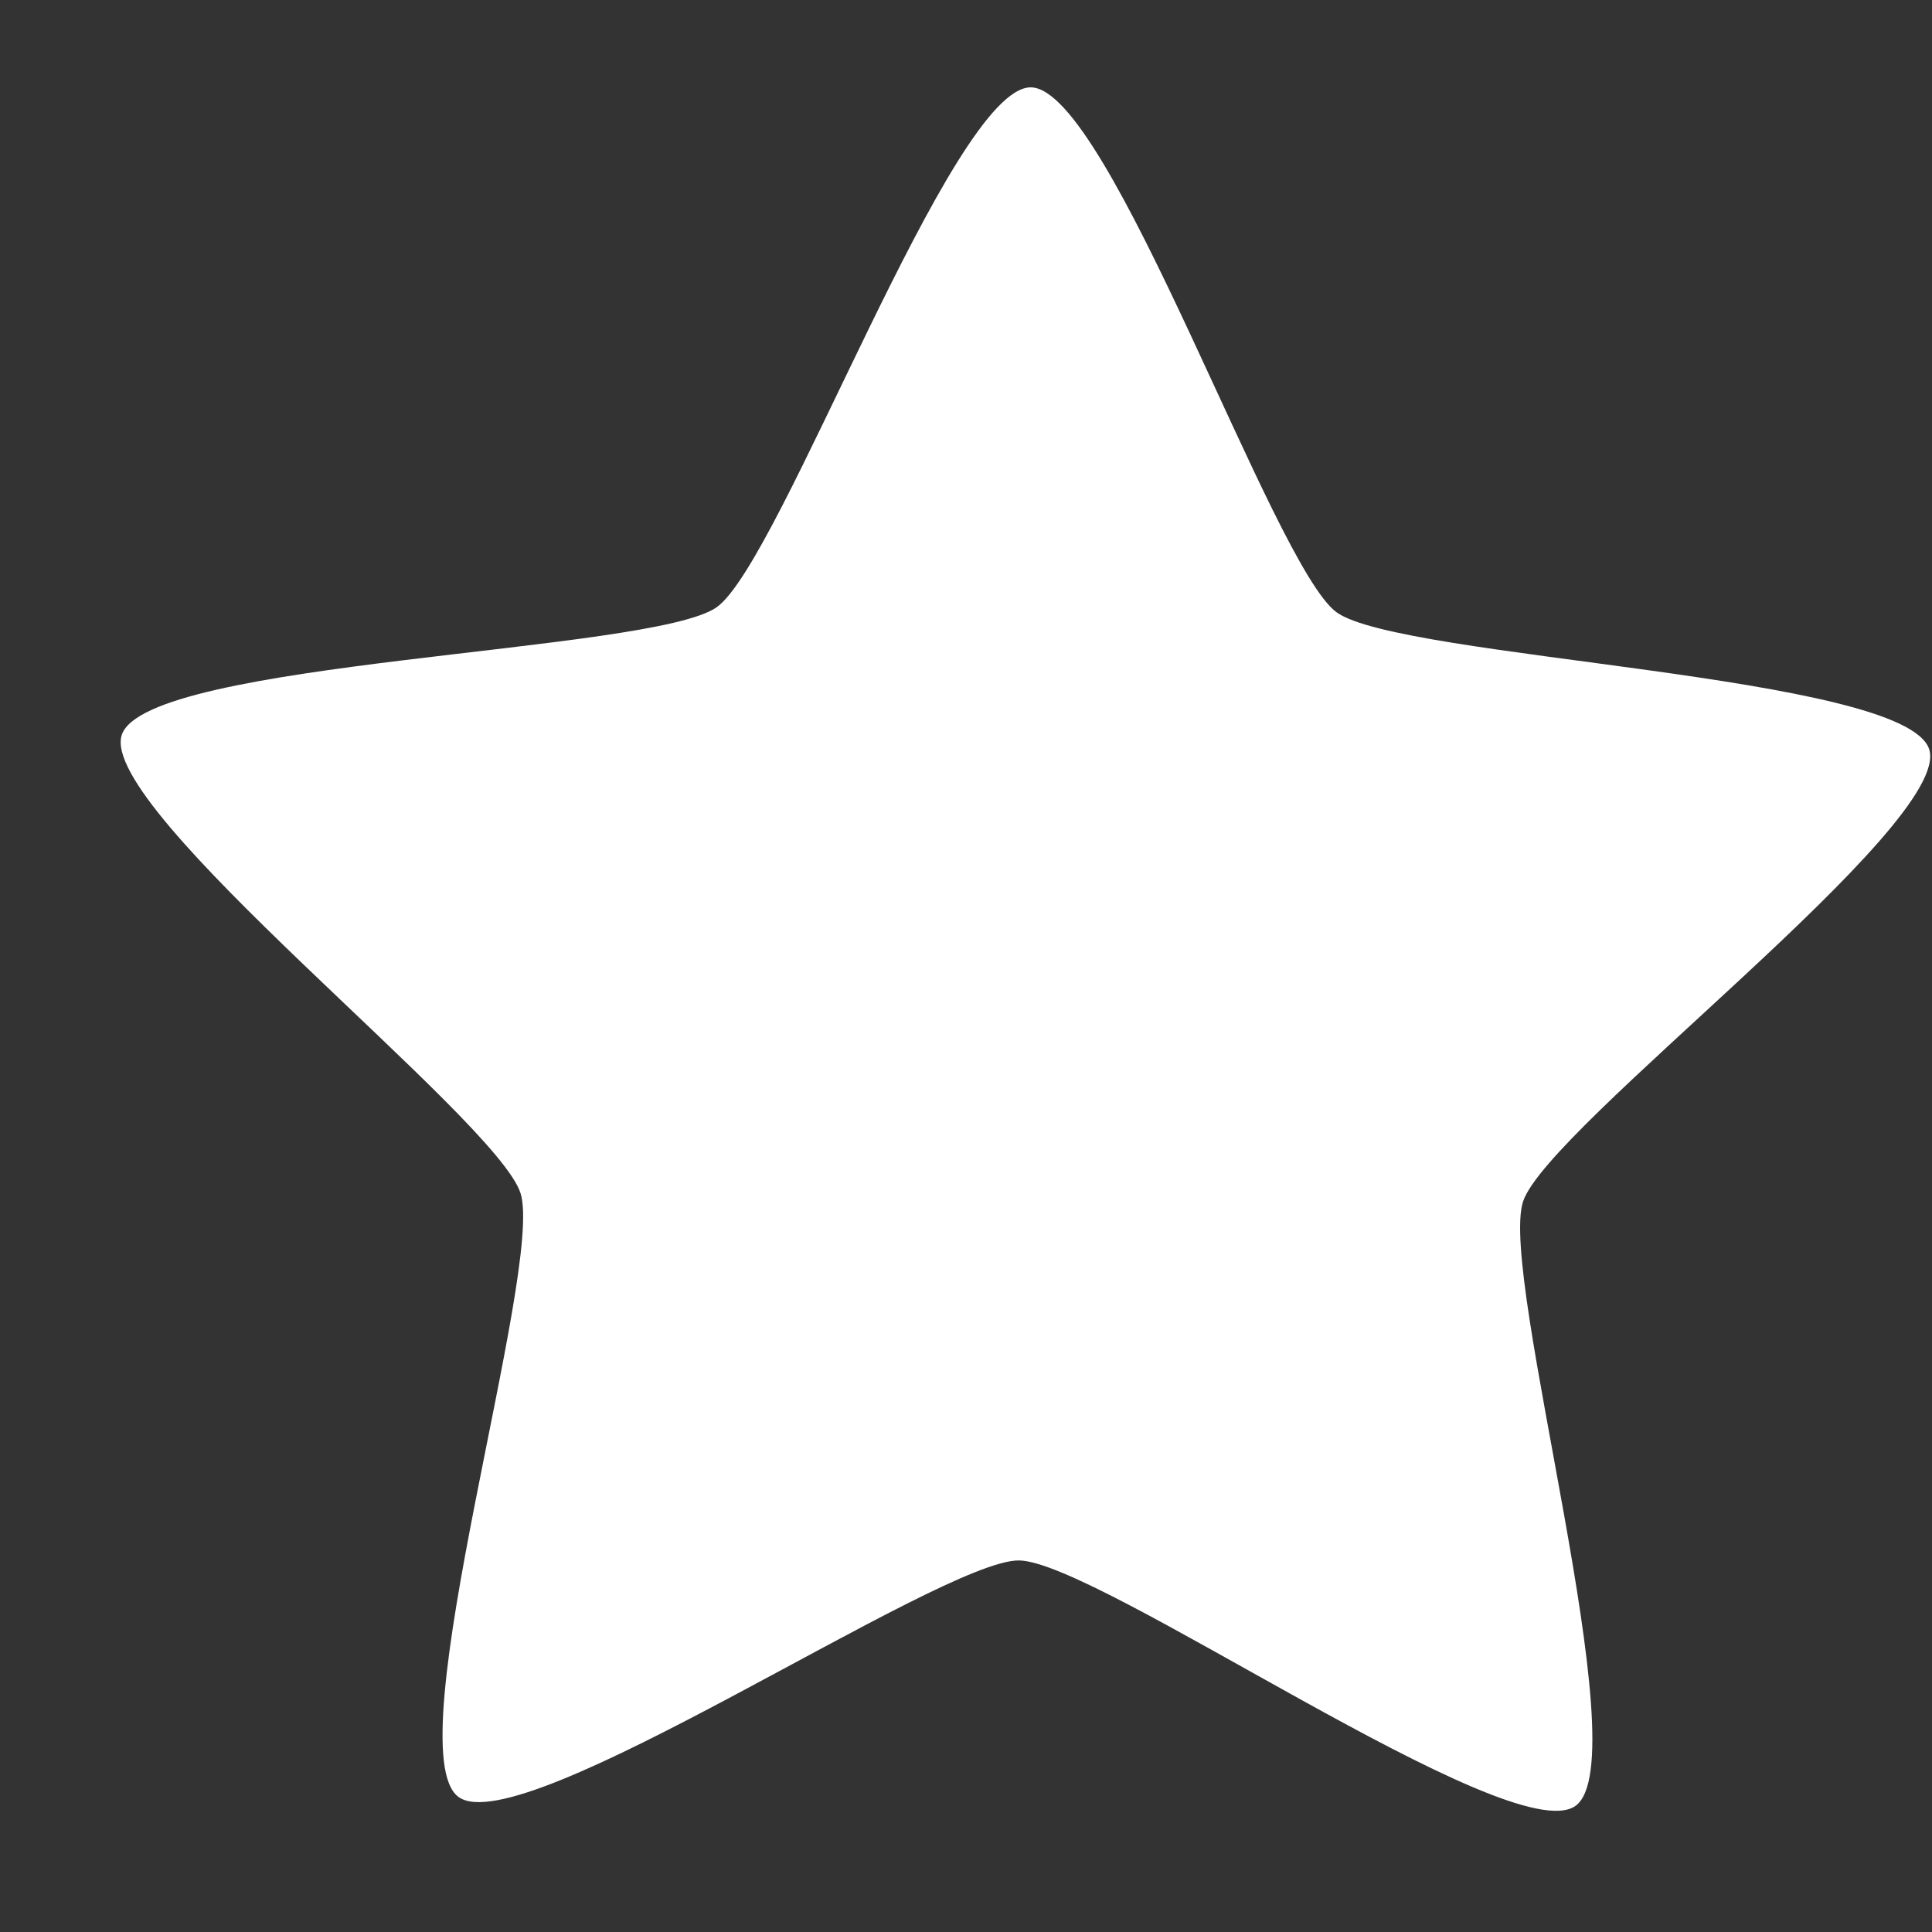
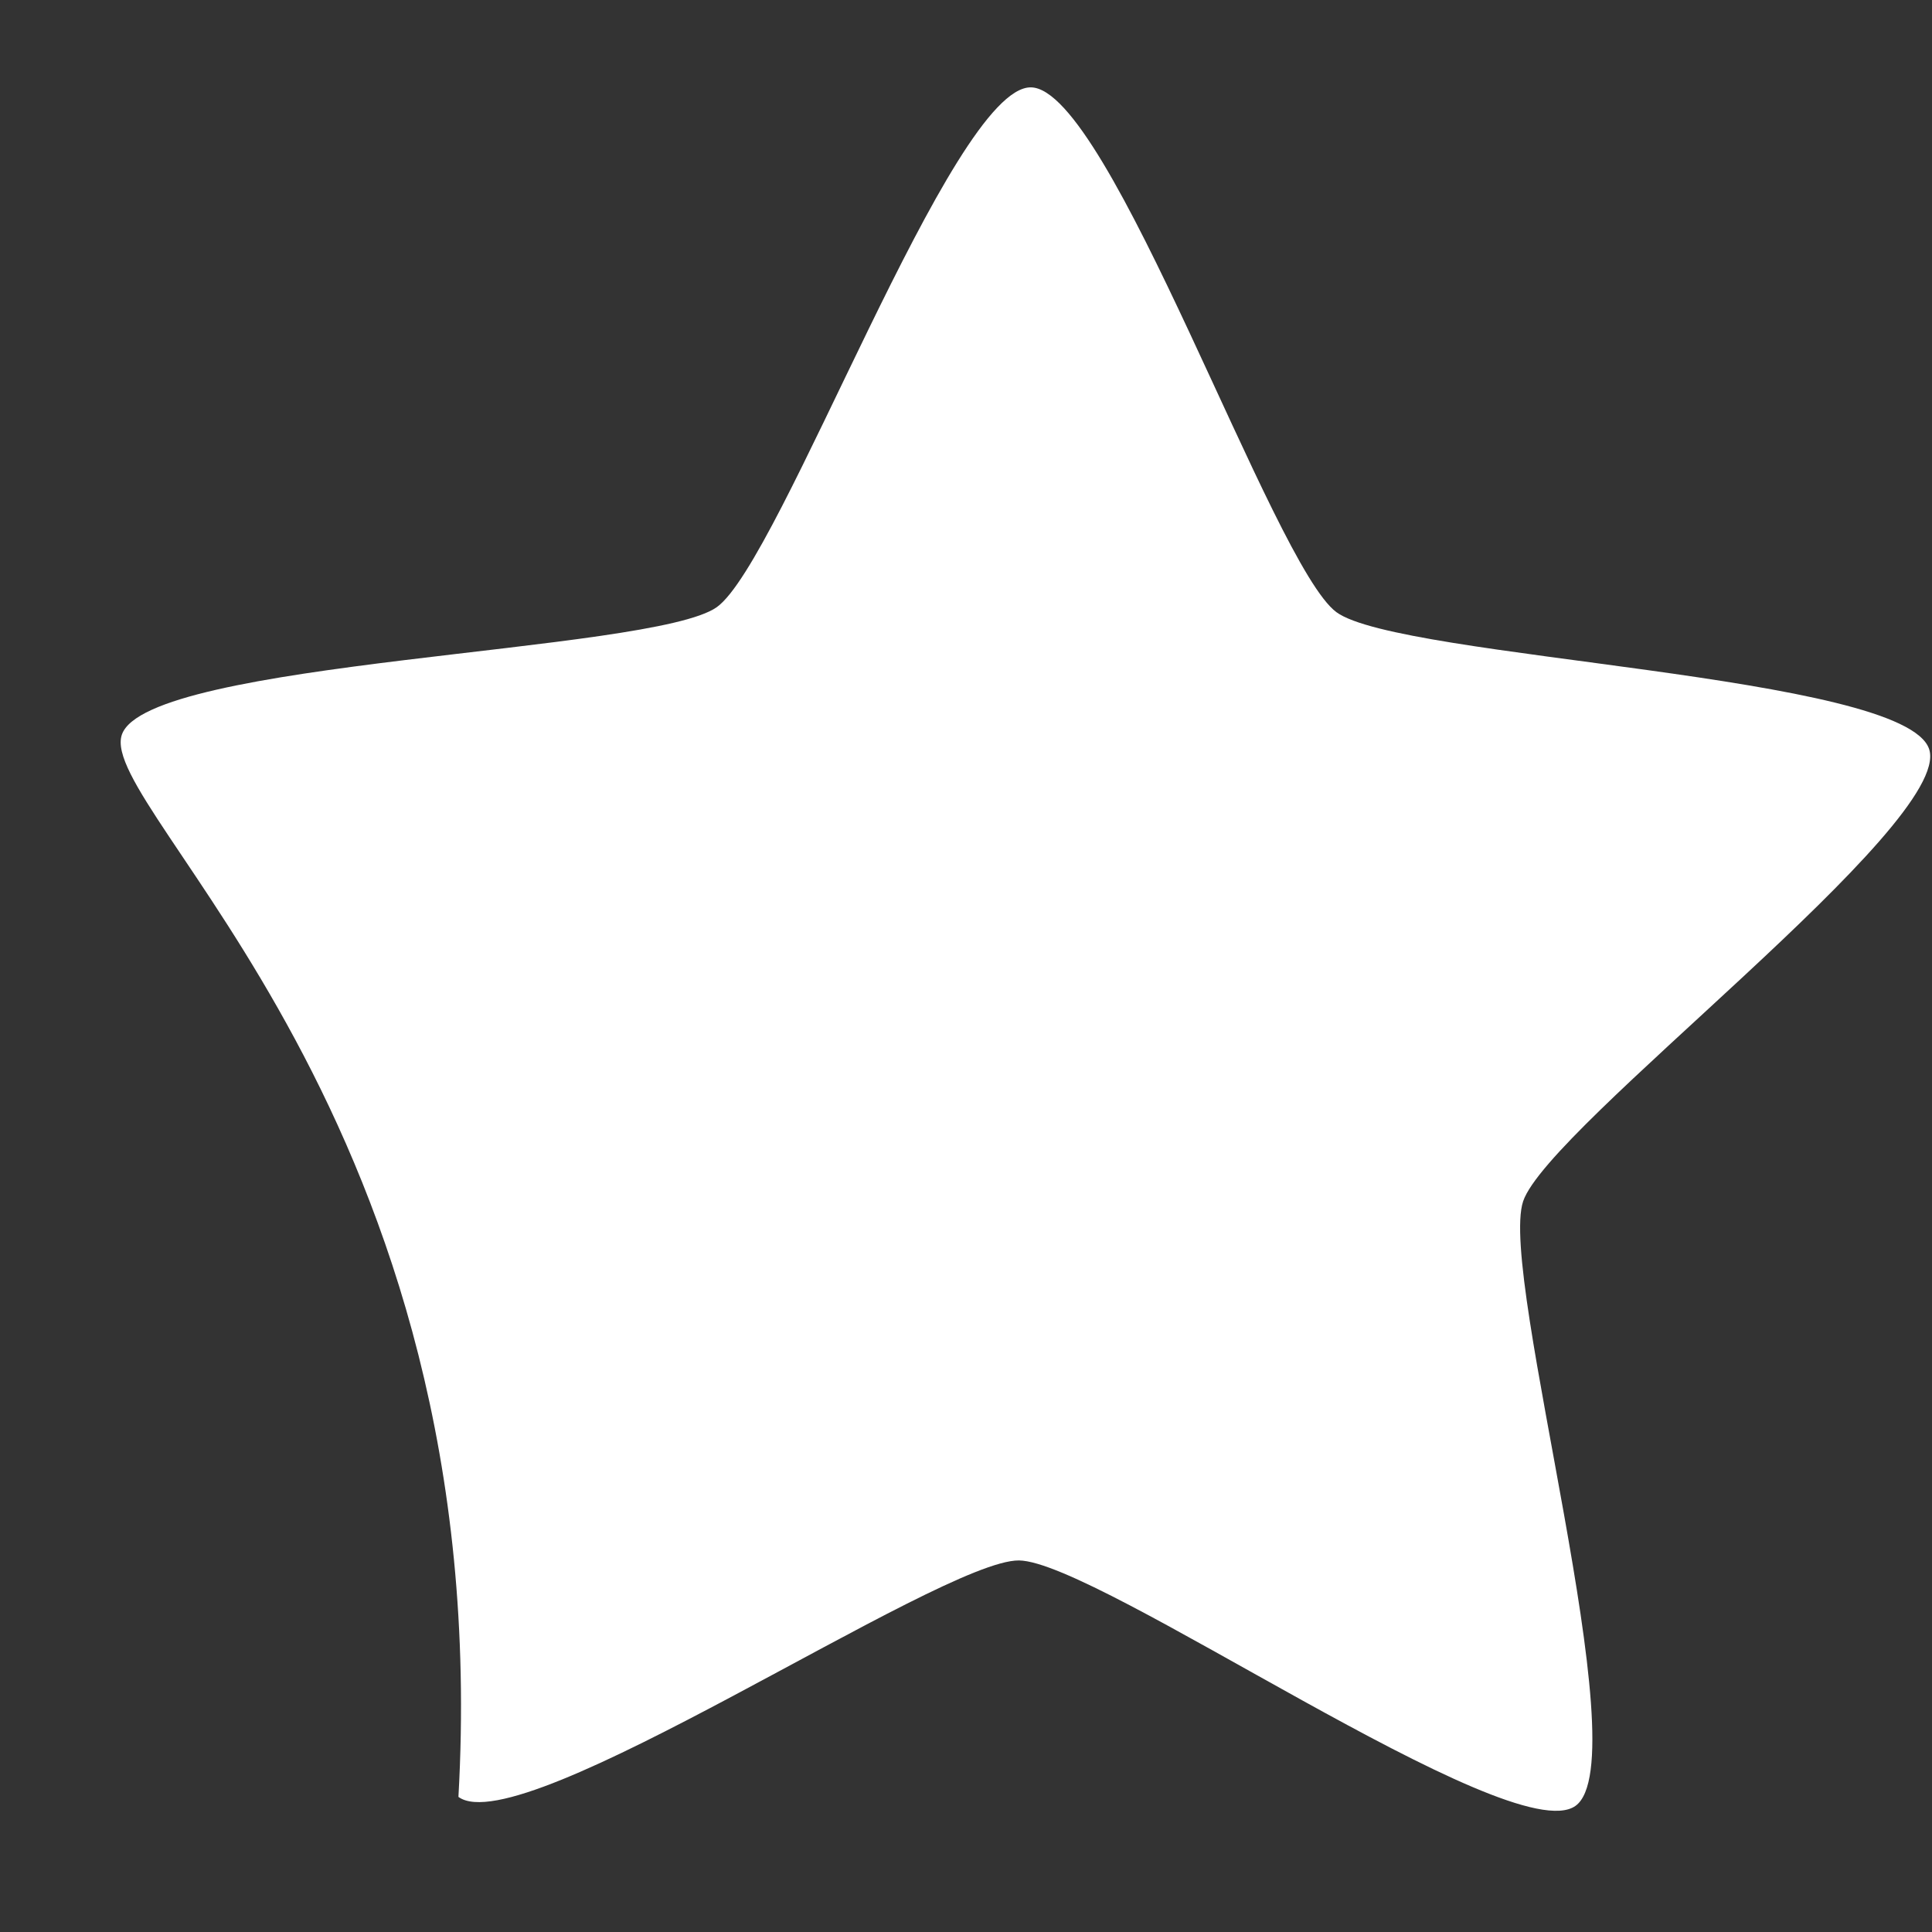
<svg xmlns="http://www.w3.org/2000/svg" width="60" height="60" viewBox="0 0 60 60" fill="none">
  <rect x="0" y="0" width="60" height="60" fill="#333333" stroke="none" />
-   <path d="M48.927 56.084C46.928 57.508 34.099 48.481 31.642 48.461C29.186 48.441 16.213 57.261 14.237 55.804C12.261 54.348 16.906 39.393 16.166 37.057C15.426 34.721 3.005 25.143 3.783 22.82C4.561 20.496 20.261 20.28 22.26 18.856C24.259 17.432 29.556 2.693 32.013 2.713C34.47 2.733 39.527 17.555 41.503 19.011C43.479 20.467 59.173 20.935 59.913 23.271C60.654 25.607 48.08 34.984 47.302 37.308C46.523 39.632 50.926 54.66 48.927 56.084Z" fill="white" />
+   <path d="M48.927 56.084C46.928 57.508 34.099 48.481 31.642 48.461C29.186 48.441 16.213 57.261 14.237 55.804C15.426 34.721 3.005 25.143 3.783 22.82C4.561 20.496 20.261 20.28 22.26 18.856C24.259 17.432 29.556 2.693 32.013 2.713C34.47 2.733 39.527 17.555 41.503 19.011C43.479 20.467 59.173 20.935 59.913 23.271C60.654 25.607 48.08 34.984 47.302 37.308C46.523 39.632 50.926 54.66 48.927 56.084Z" fill="white" />
</svg>